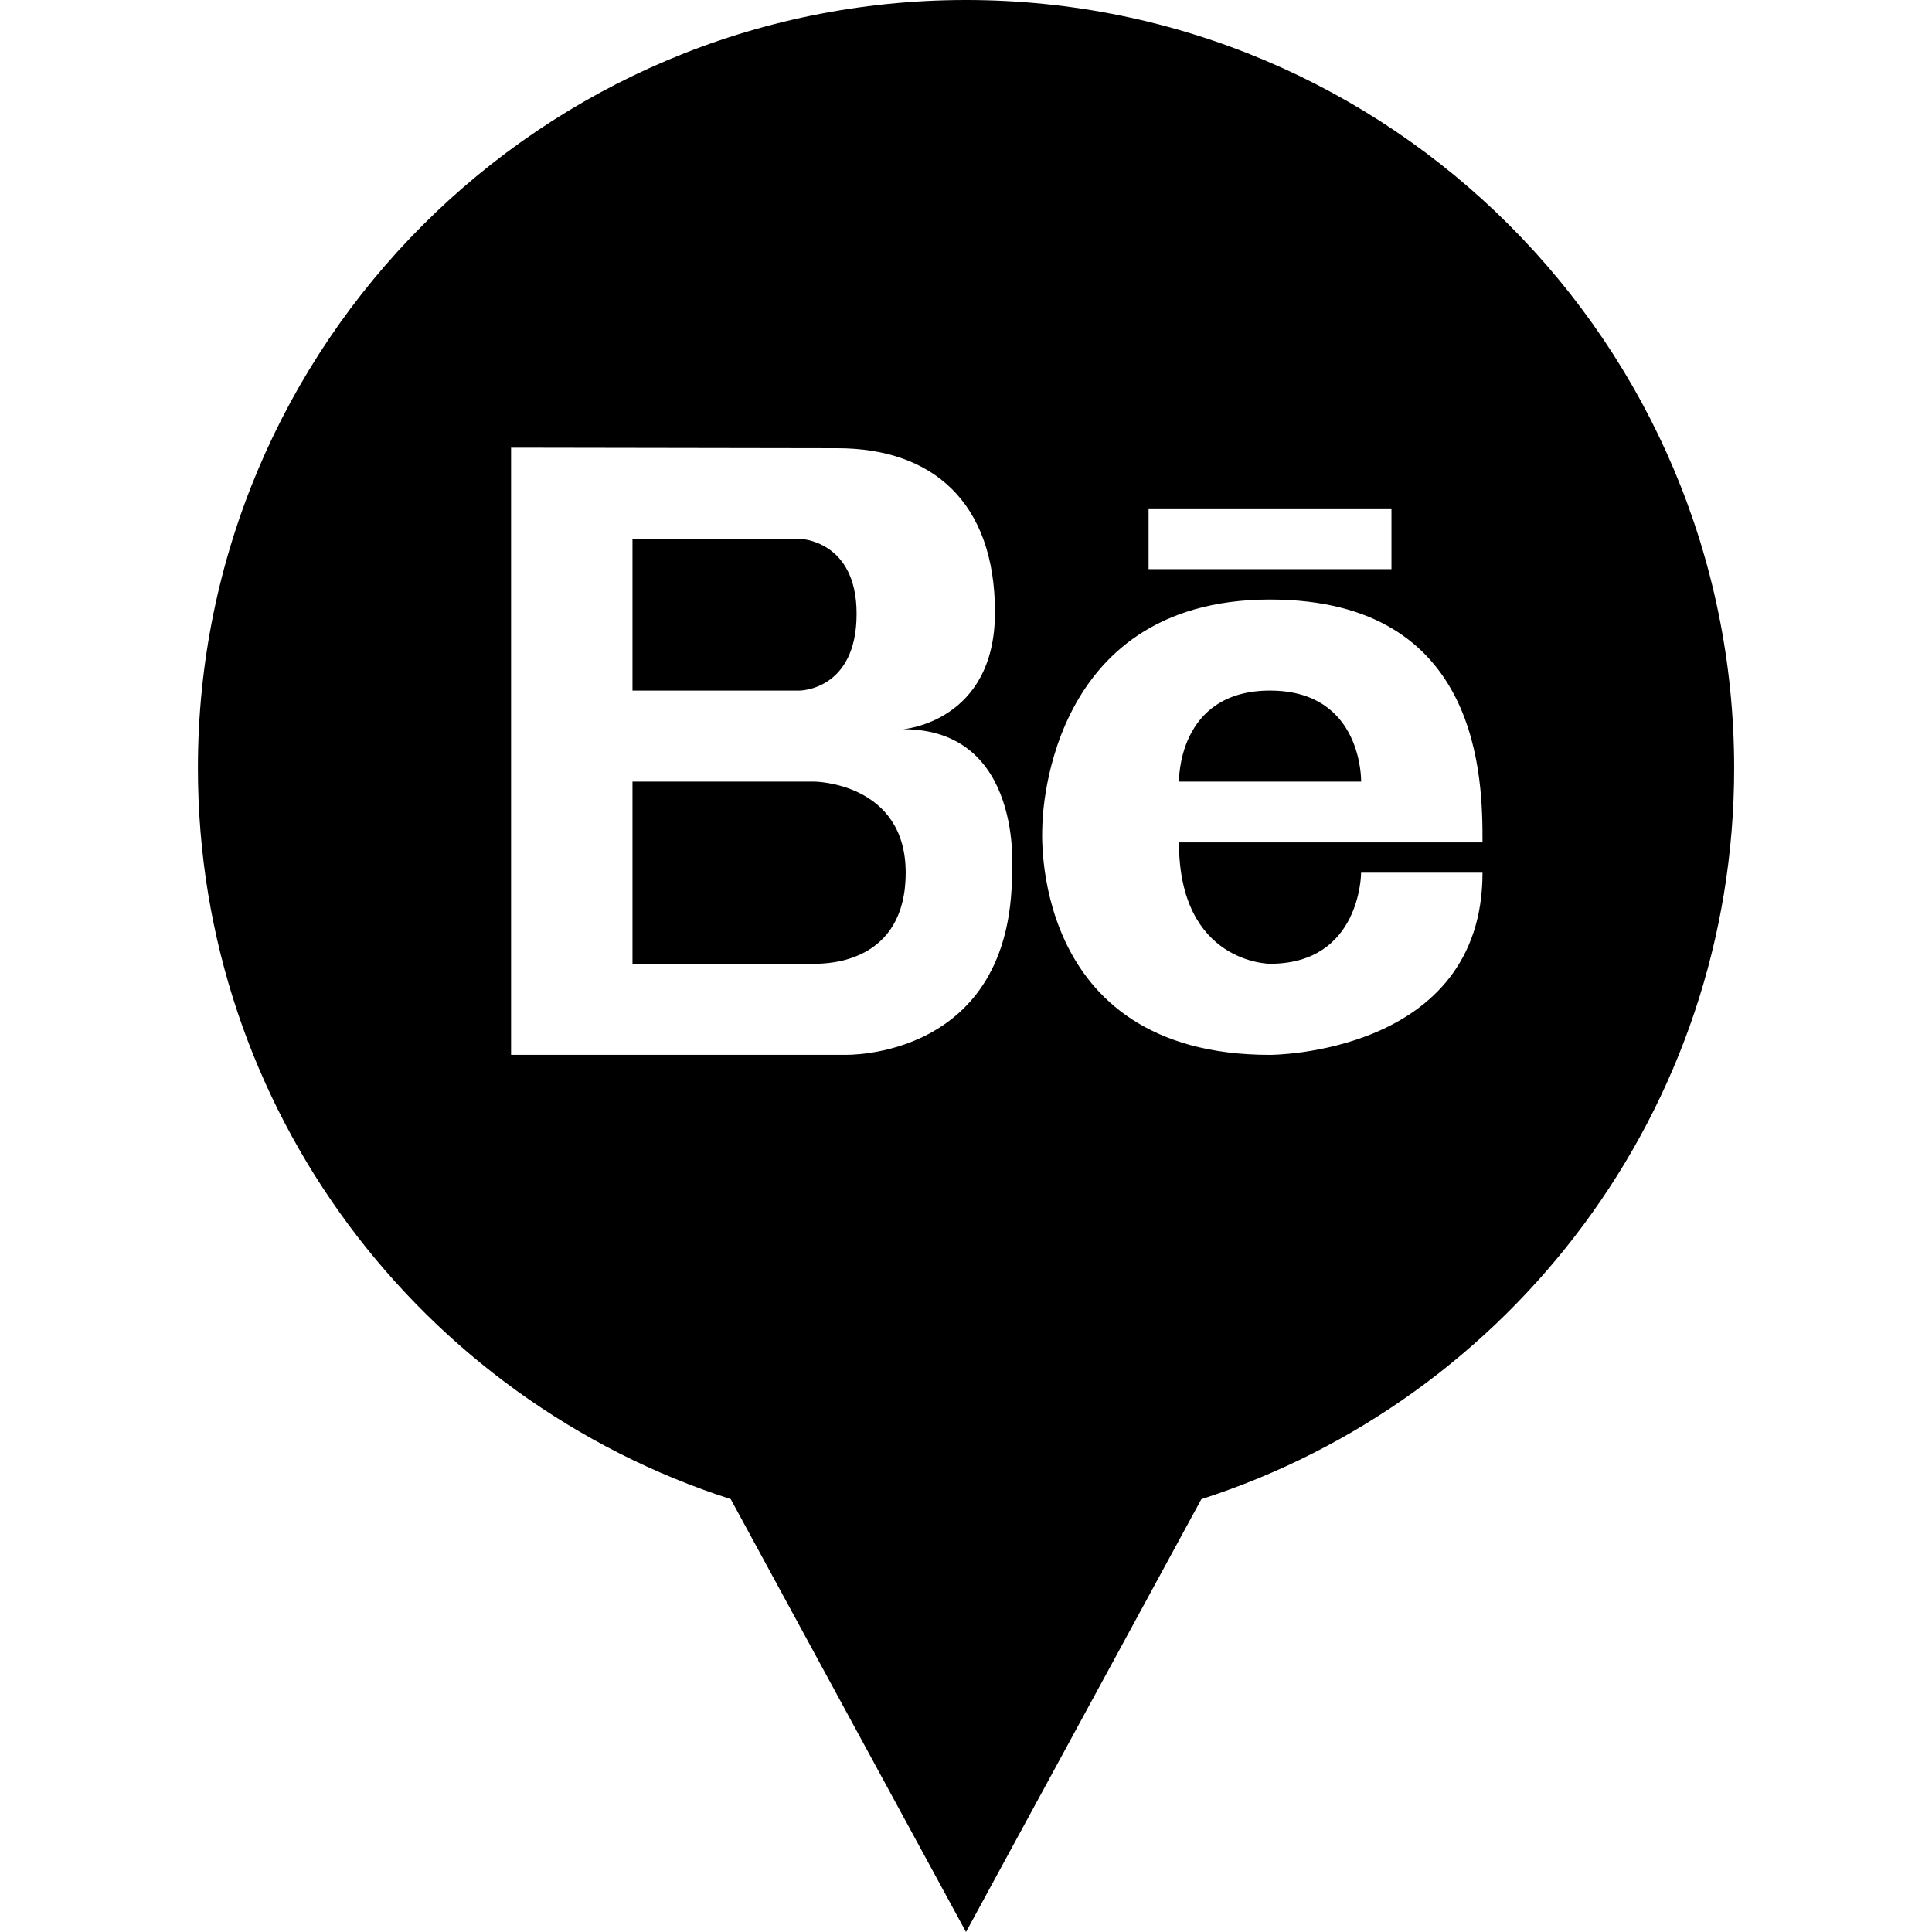
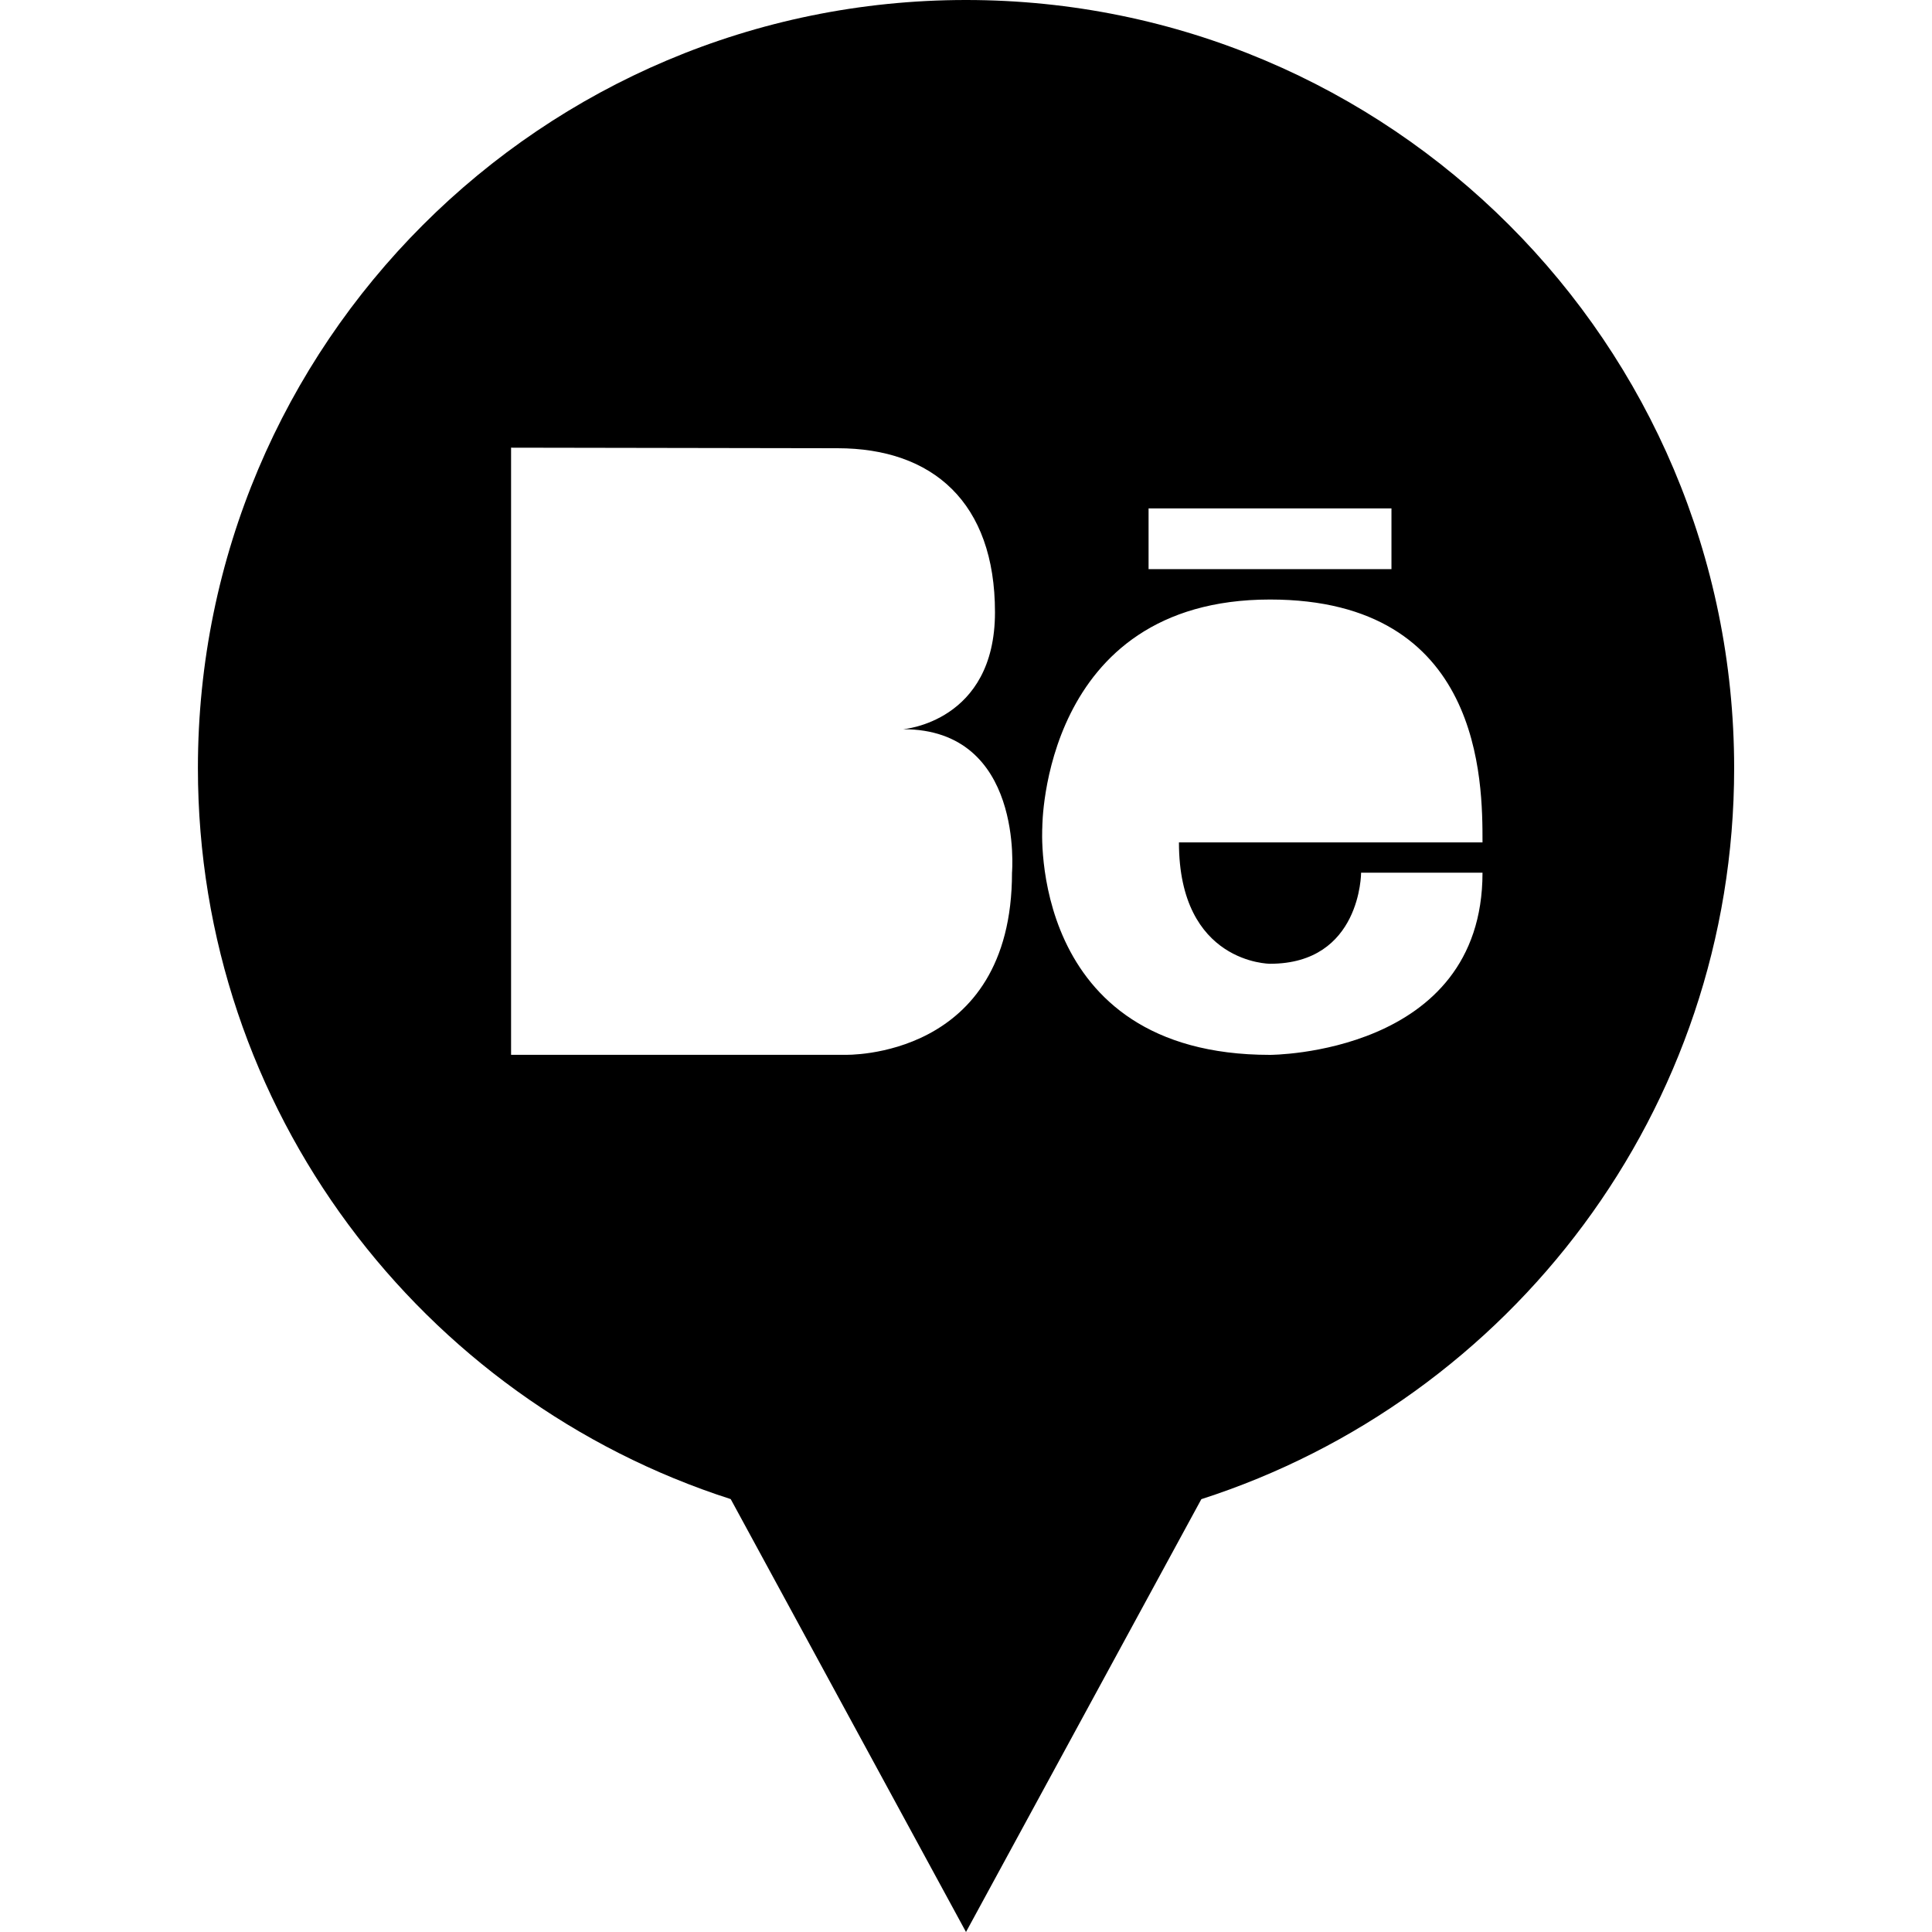
<svg xmlns="http://www.w3.org/2000/svg" enable-background="new 0 0 32 32" version="1.1" viewBox="0 0 32 32" xml:space="preserve">
  <g id="GLYPH">
    <g>
-       <path d="M21.036,11.438c-1.542,0-1.508,1.508-1.508,1.508h3.017C22.544,12.946,22.577,11.438,21.036,11.438z" />
-       <path d="M13.493,12.946h-3.017v3.017h3.017c0.217,0,1.508-0.016,1.508-1.508S13.493,12.946,13.493,12.946z" />
-       <path d="M14.188,10.166c0-1.227-0.946-1.242-0.946-1.242h-2.766v2.514h2.766C13.242,11.438,14.188,11.438,14.188,10.166z" />
      <path d="M16,0C8.974,0,3.278,5.696,3.278,12.722c0,5.666,3.706,10.462,8.825,12.108L16,32l3.898-7.169    c5.119-1.647,8.825-6.443,8.825-12.108C28.722,5.696,23.026,0,16,0z M19.024,8.421h4.023v1.006h-4.023V8.421z M16.762,14.454    c0,3.104-2.766,3.017-2.766,3.017H8.465V7.415l5.405,0.009c1.578,0,2.61,0.897,2.61,2.717c0,1.821-1.522,1.937-1.522,1.937    C16.965,12.077,16.762,14.454,16.762,14.454z M21.036,15.963c1.508,0,1.508-1.508,1.508-1.508h2.011    c0,3.017-3.52,3.017-3.52,3.017c-4.023,0-3.771-3.771-3.771-3.771s-0.007-3.771,3.771-3.771c3.52,0,3.52,3.017,3.52,4.023    c-1.006,0-5.028,0-5.028,0C19.527,15.963,21.036,15.963,21.036,15.963z" />
    </g>
  </g>
</svg>